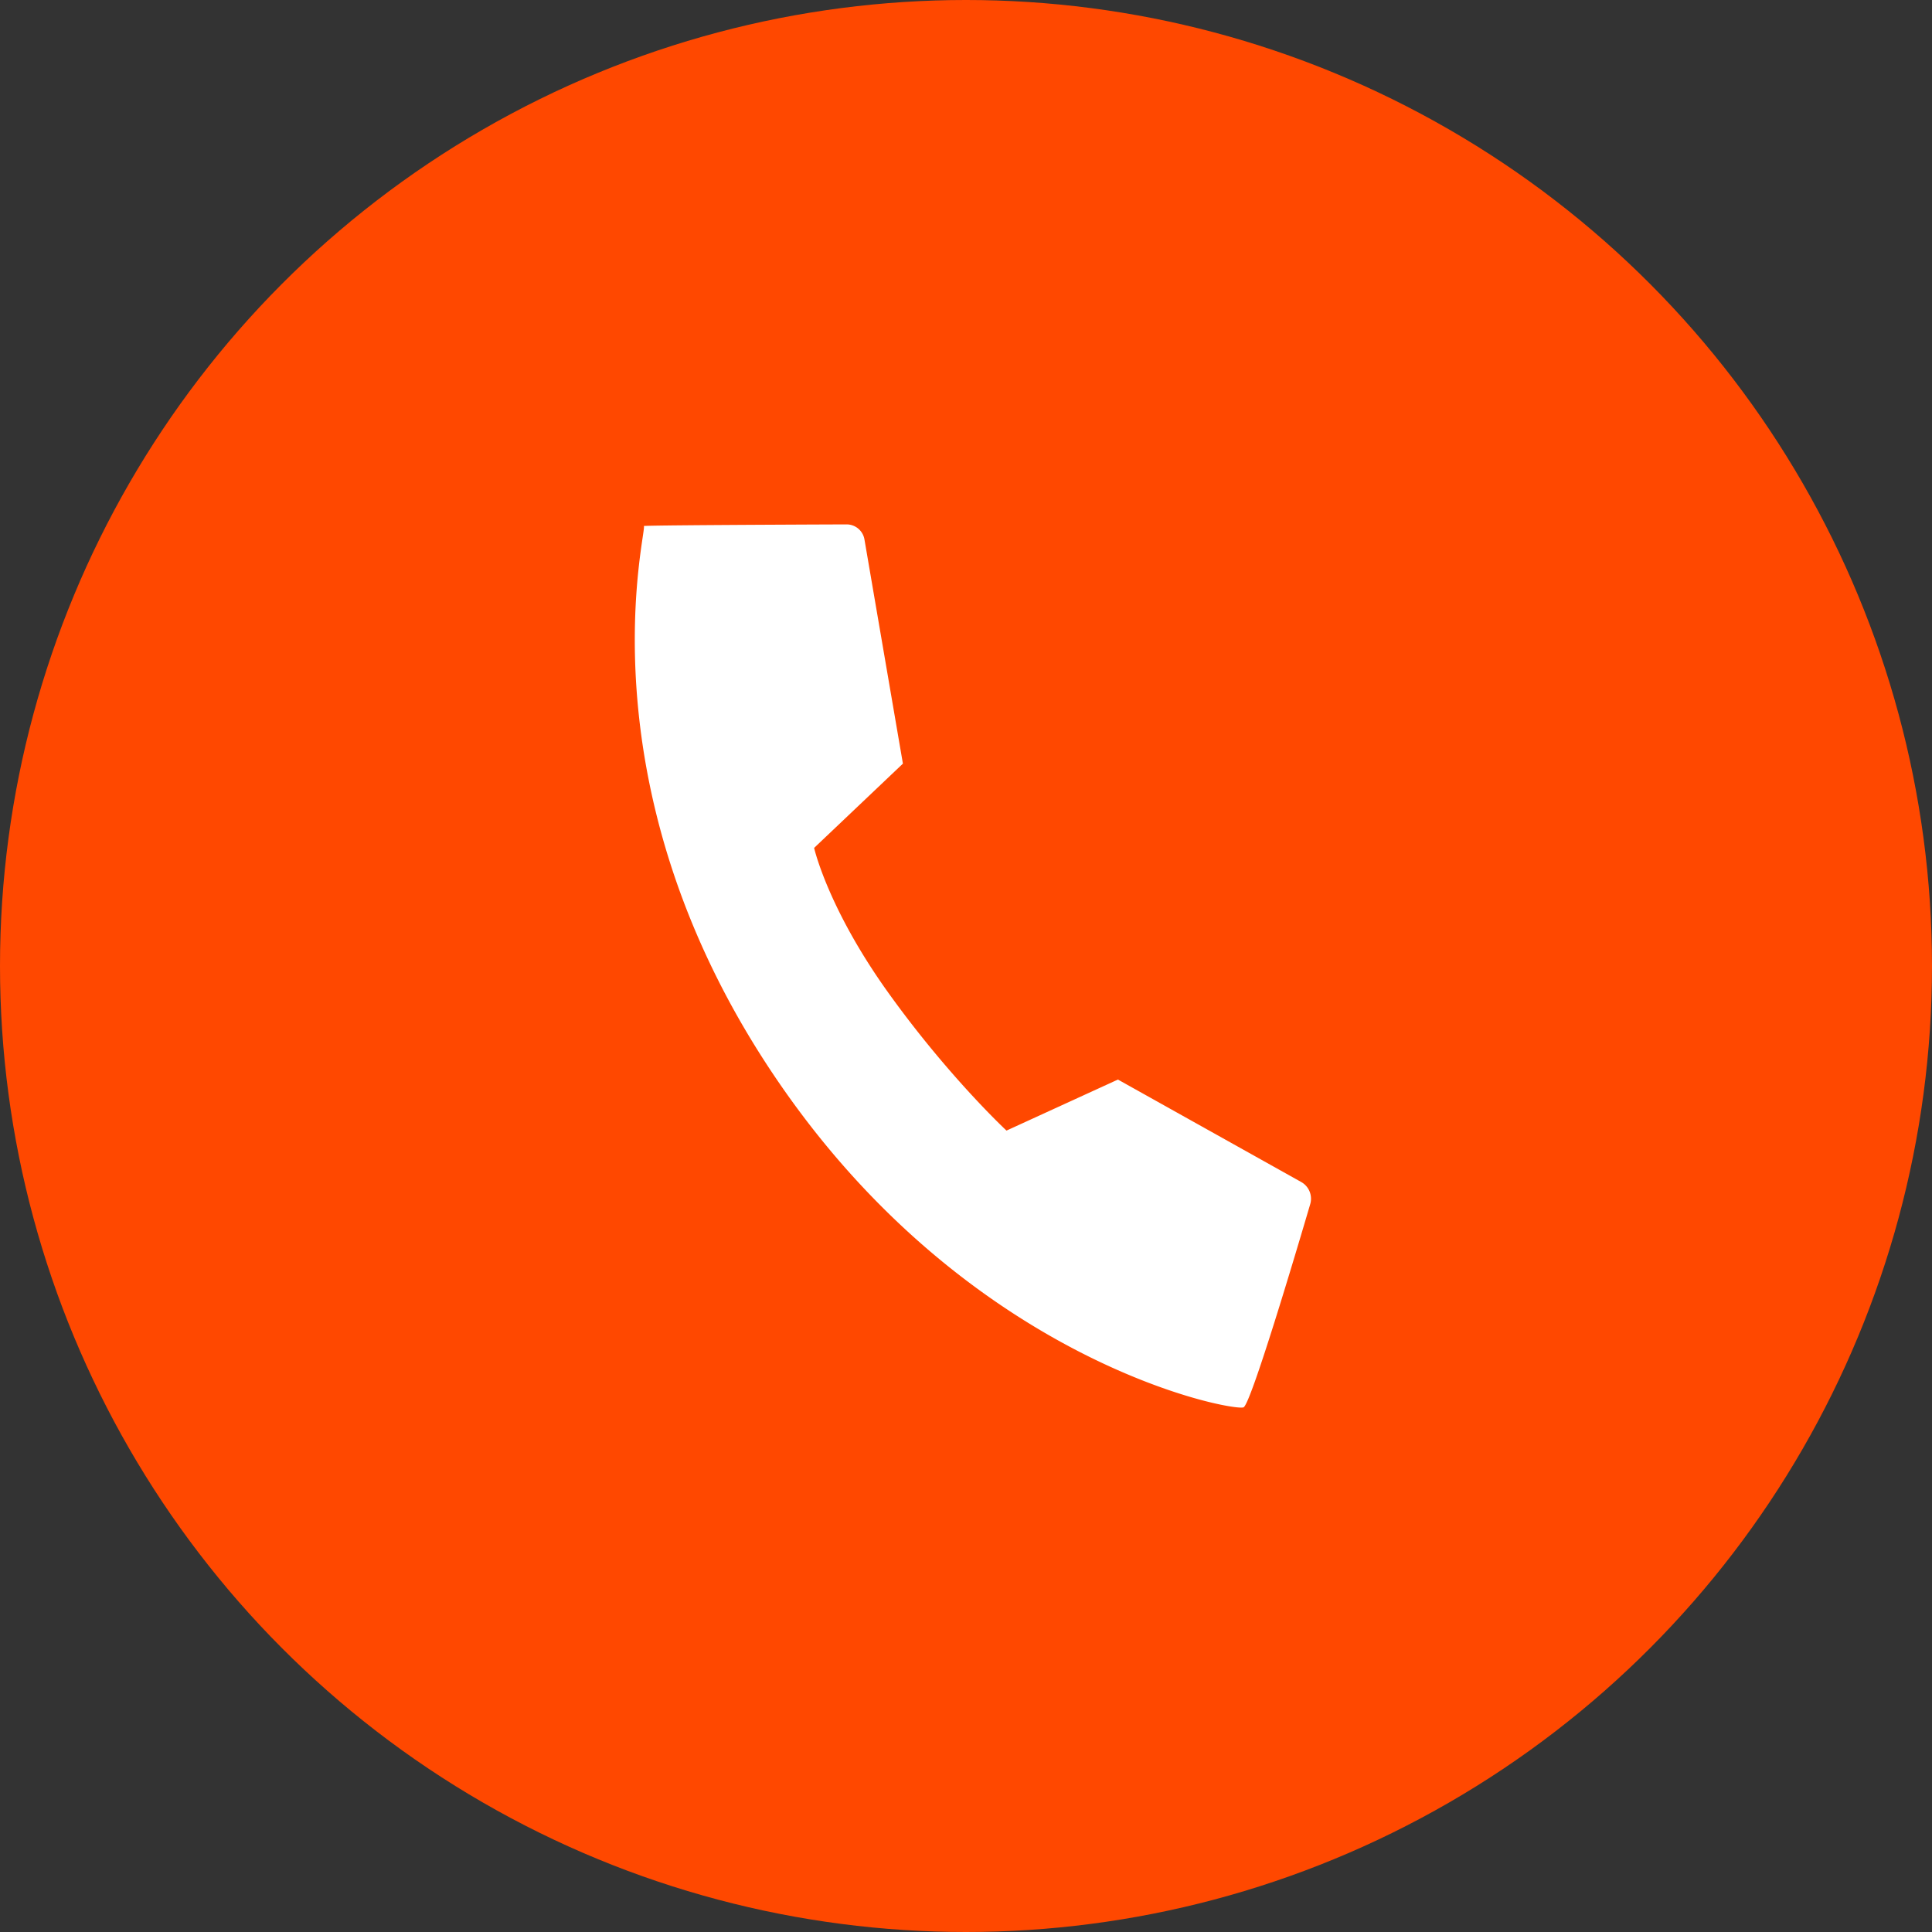
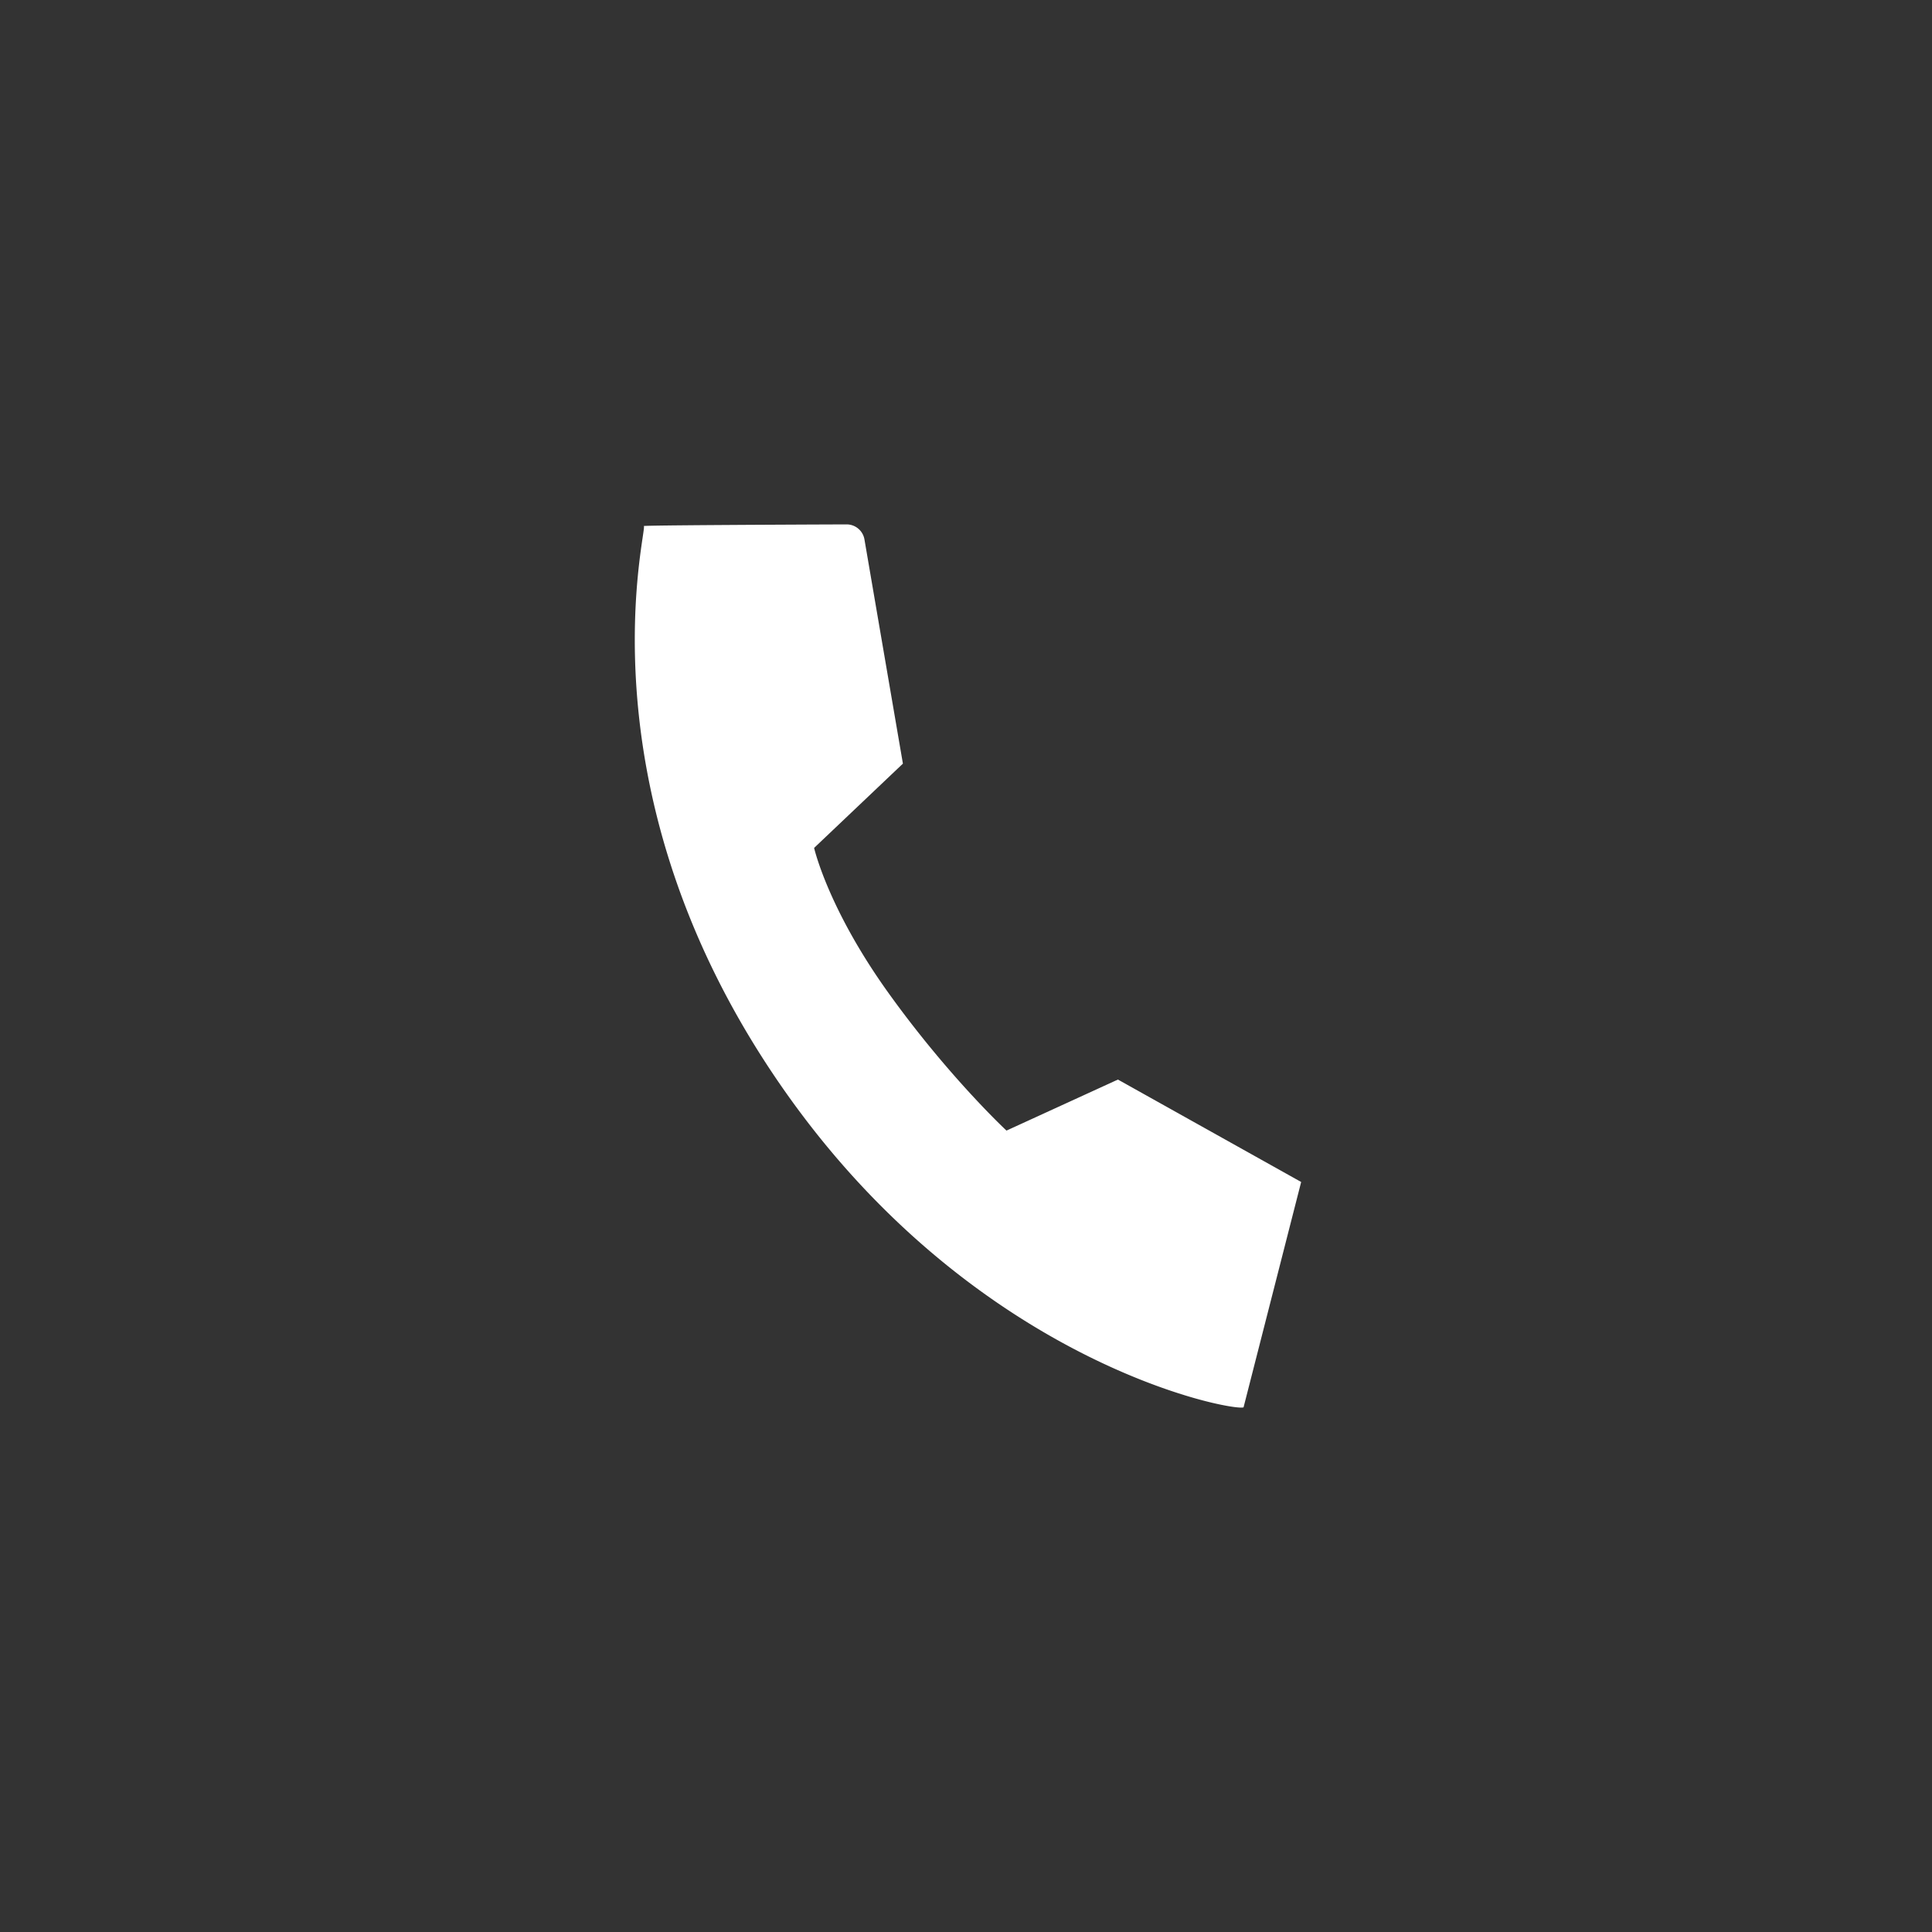
<svg xmlns="http://www.w3.org/2000/svg" width="140" height="140" viewBox="0 0 140 140">
  <rect x="0" y="0" width="140" height="140" fill="#333333" stroke="none" />
  <g fill="none" fill-rule="evenodd">
-     <circle fill="#FF4800" cx="70" cy="70" r="70" />
-     <path d="M90.113 101.98c-.74.328-20.214-3.267-34.233-24.361-14.02-21.093-8.906-39.426-9.229-39.497-.27-.06 11.052-.109 14.692-.122a1.31 1.31 0 0 1 1.298 1.087c.651 3.803 2.787 16.249 2.787 16.249l-6.434 6.107s.981 4.354 5.35 10.457c4.37 6.104 8.59 10.027 8.59 10.027l8.075-3.698 13.278 7.422c.568.316.839.982.657 1.604-1.03 3.504-4.3 14.49-4.831 14.725" fill="#FFF" />
+     <path d="M90.113 101.98c-.74.328-20.214-3.267-34.233-24.361-14.02-21.093-8.906-39.426-9.229-39.497-.27-.06 11.052-.109 14.692-.122a1.31 1.31 0 0 1 1.298 1.087c.651 3.803 2.787 16.249 2.787 16.249l-6.434 6.107s.981 4.354 5.35 10.457c4.37 6.104 8.59 10.027 8.59 10.027l8.075-3.698 13.278 7.422" fill="#FFF" />
  </g>
</svg>